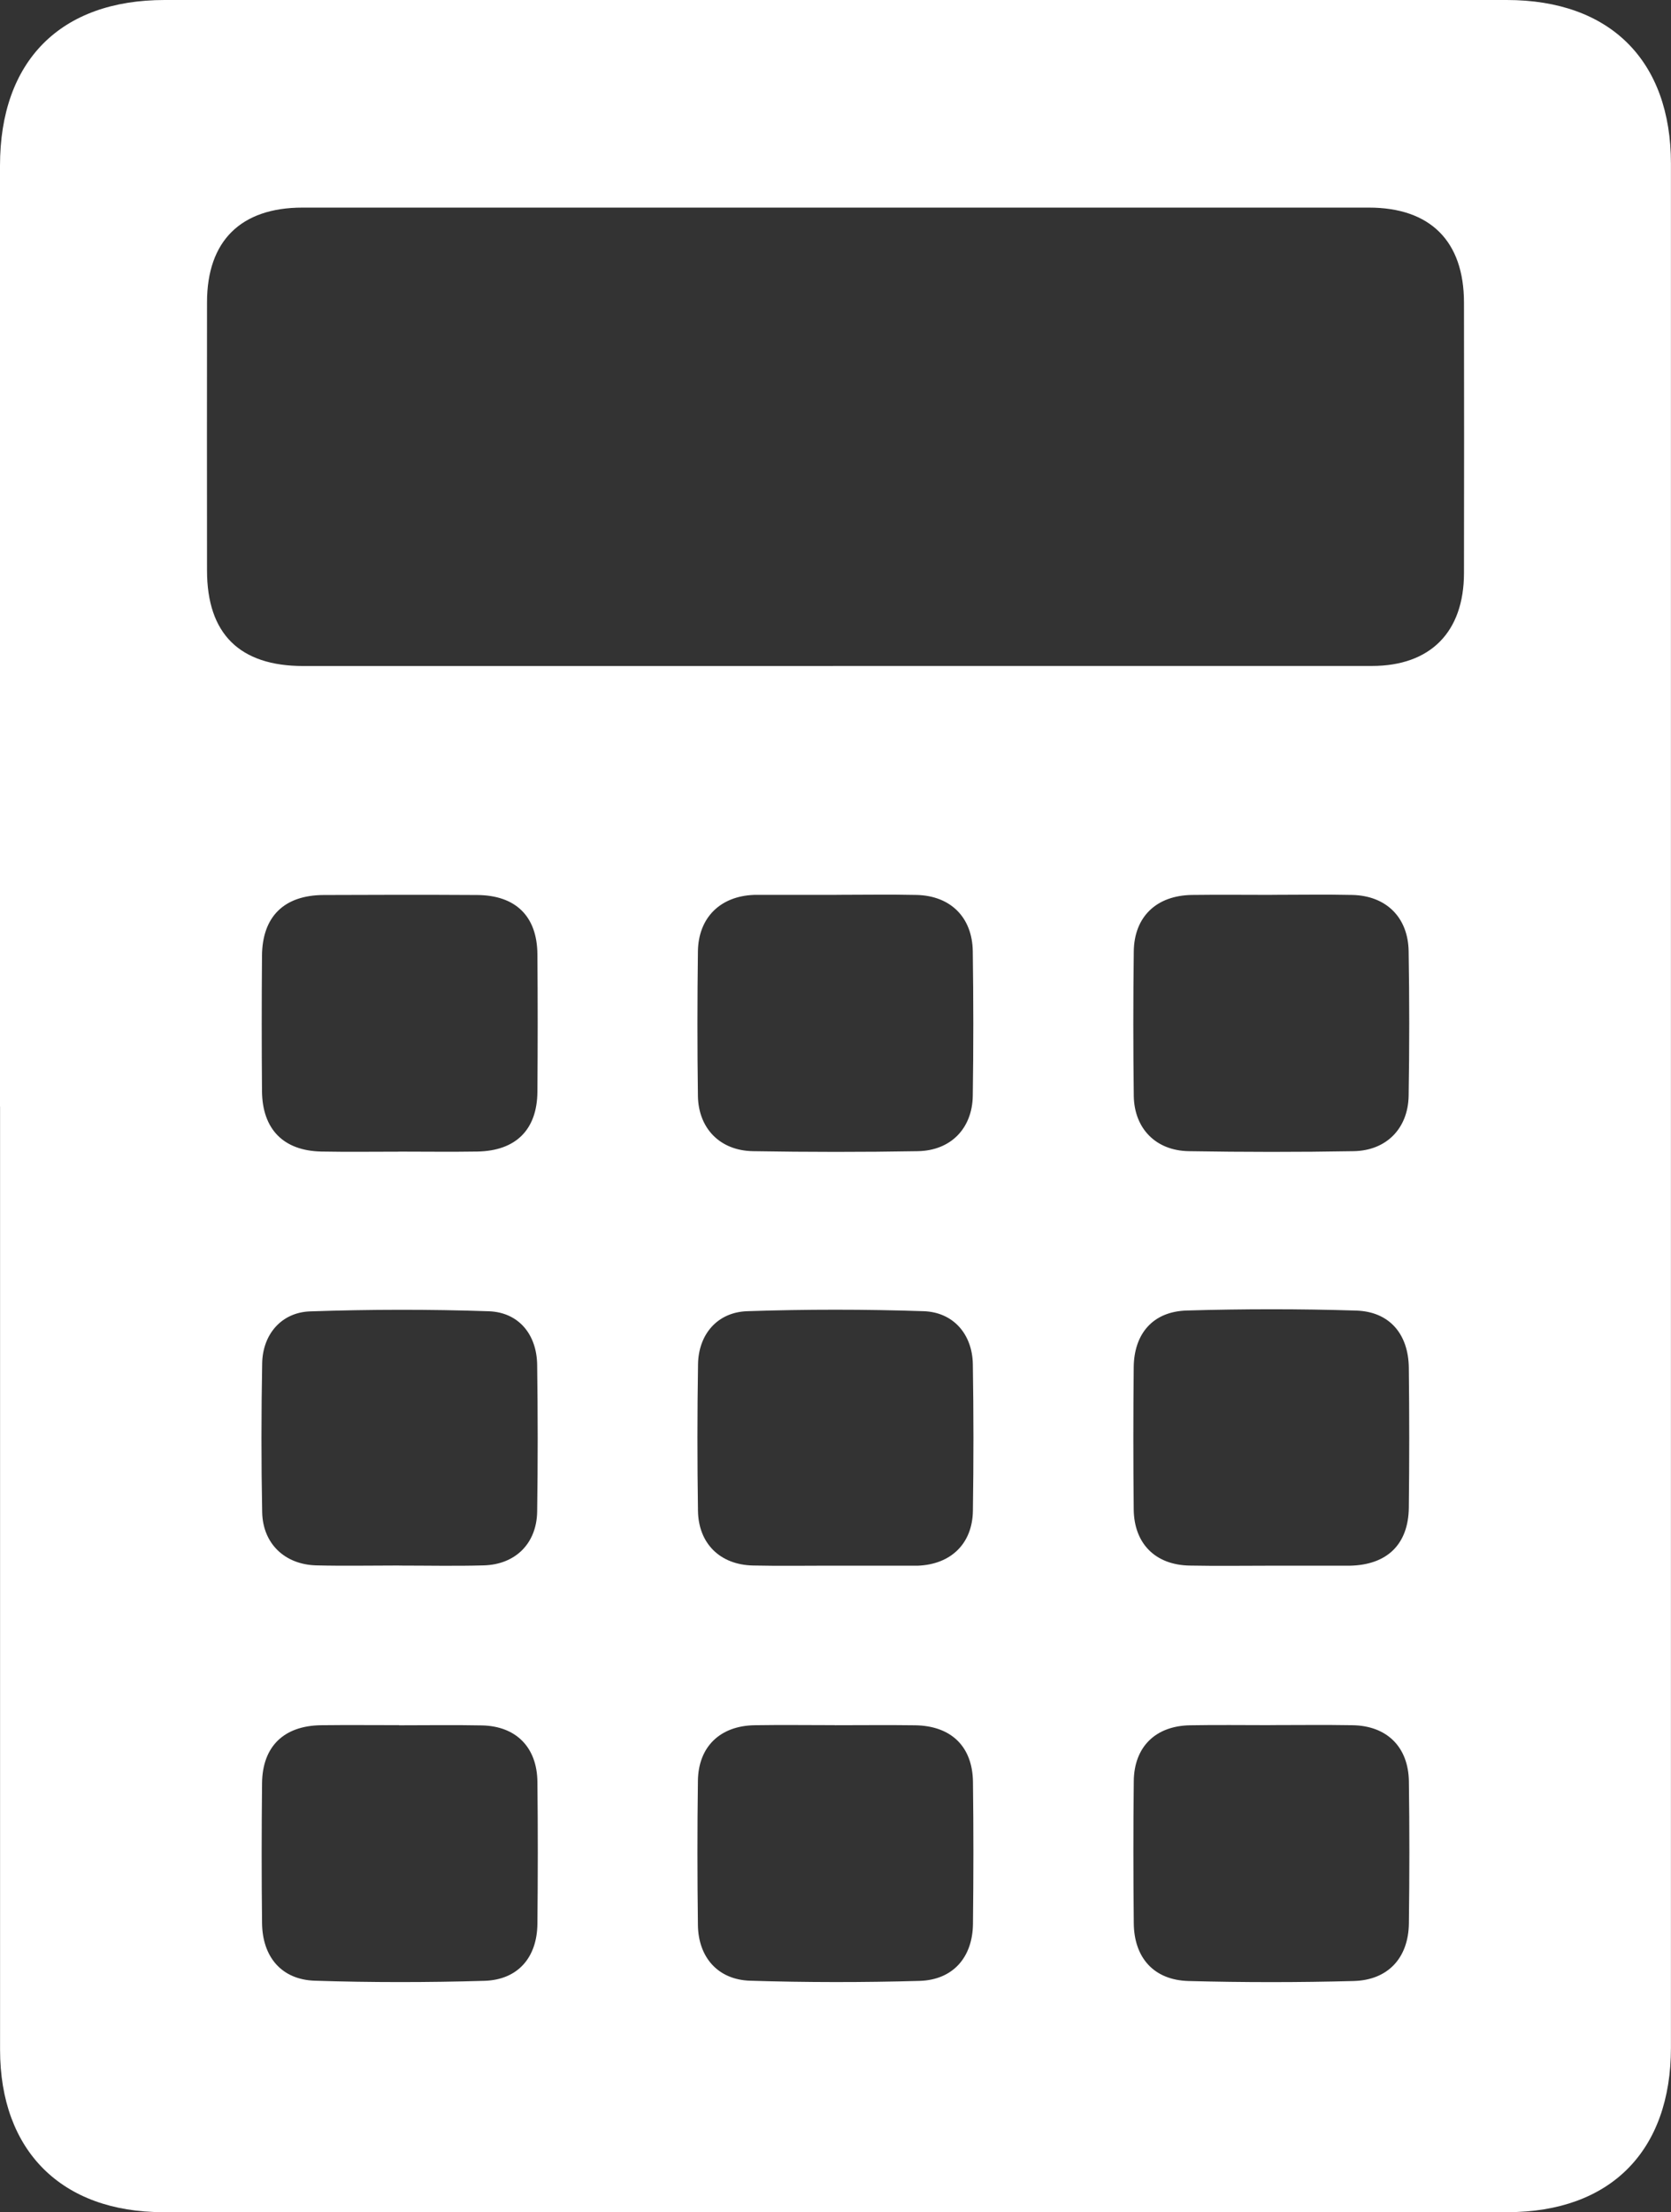
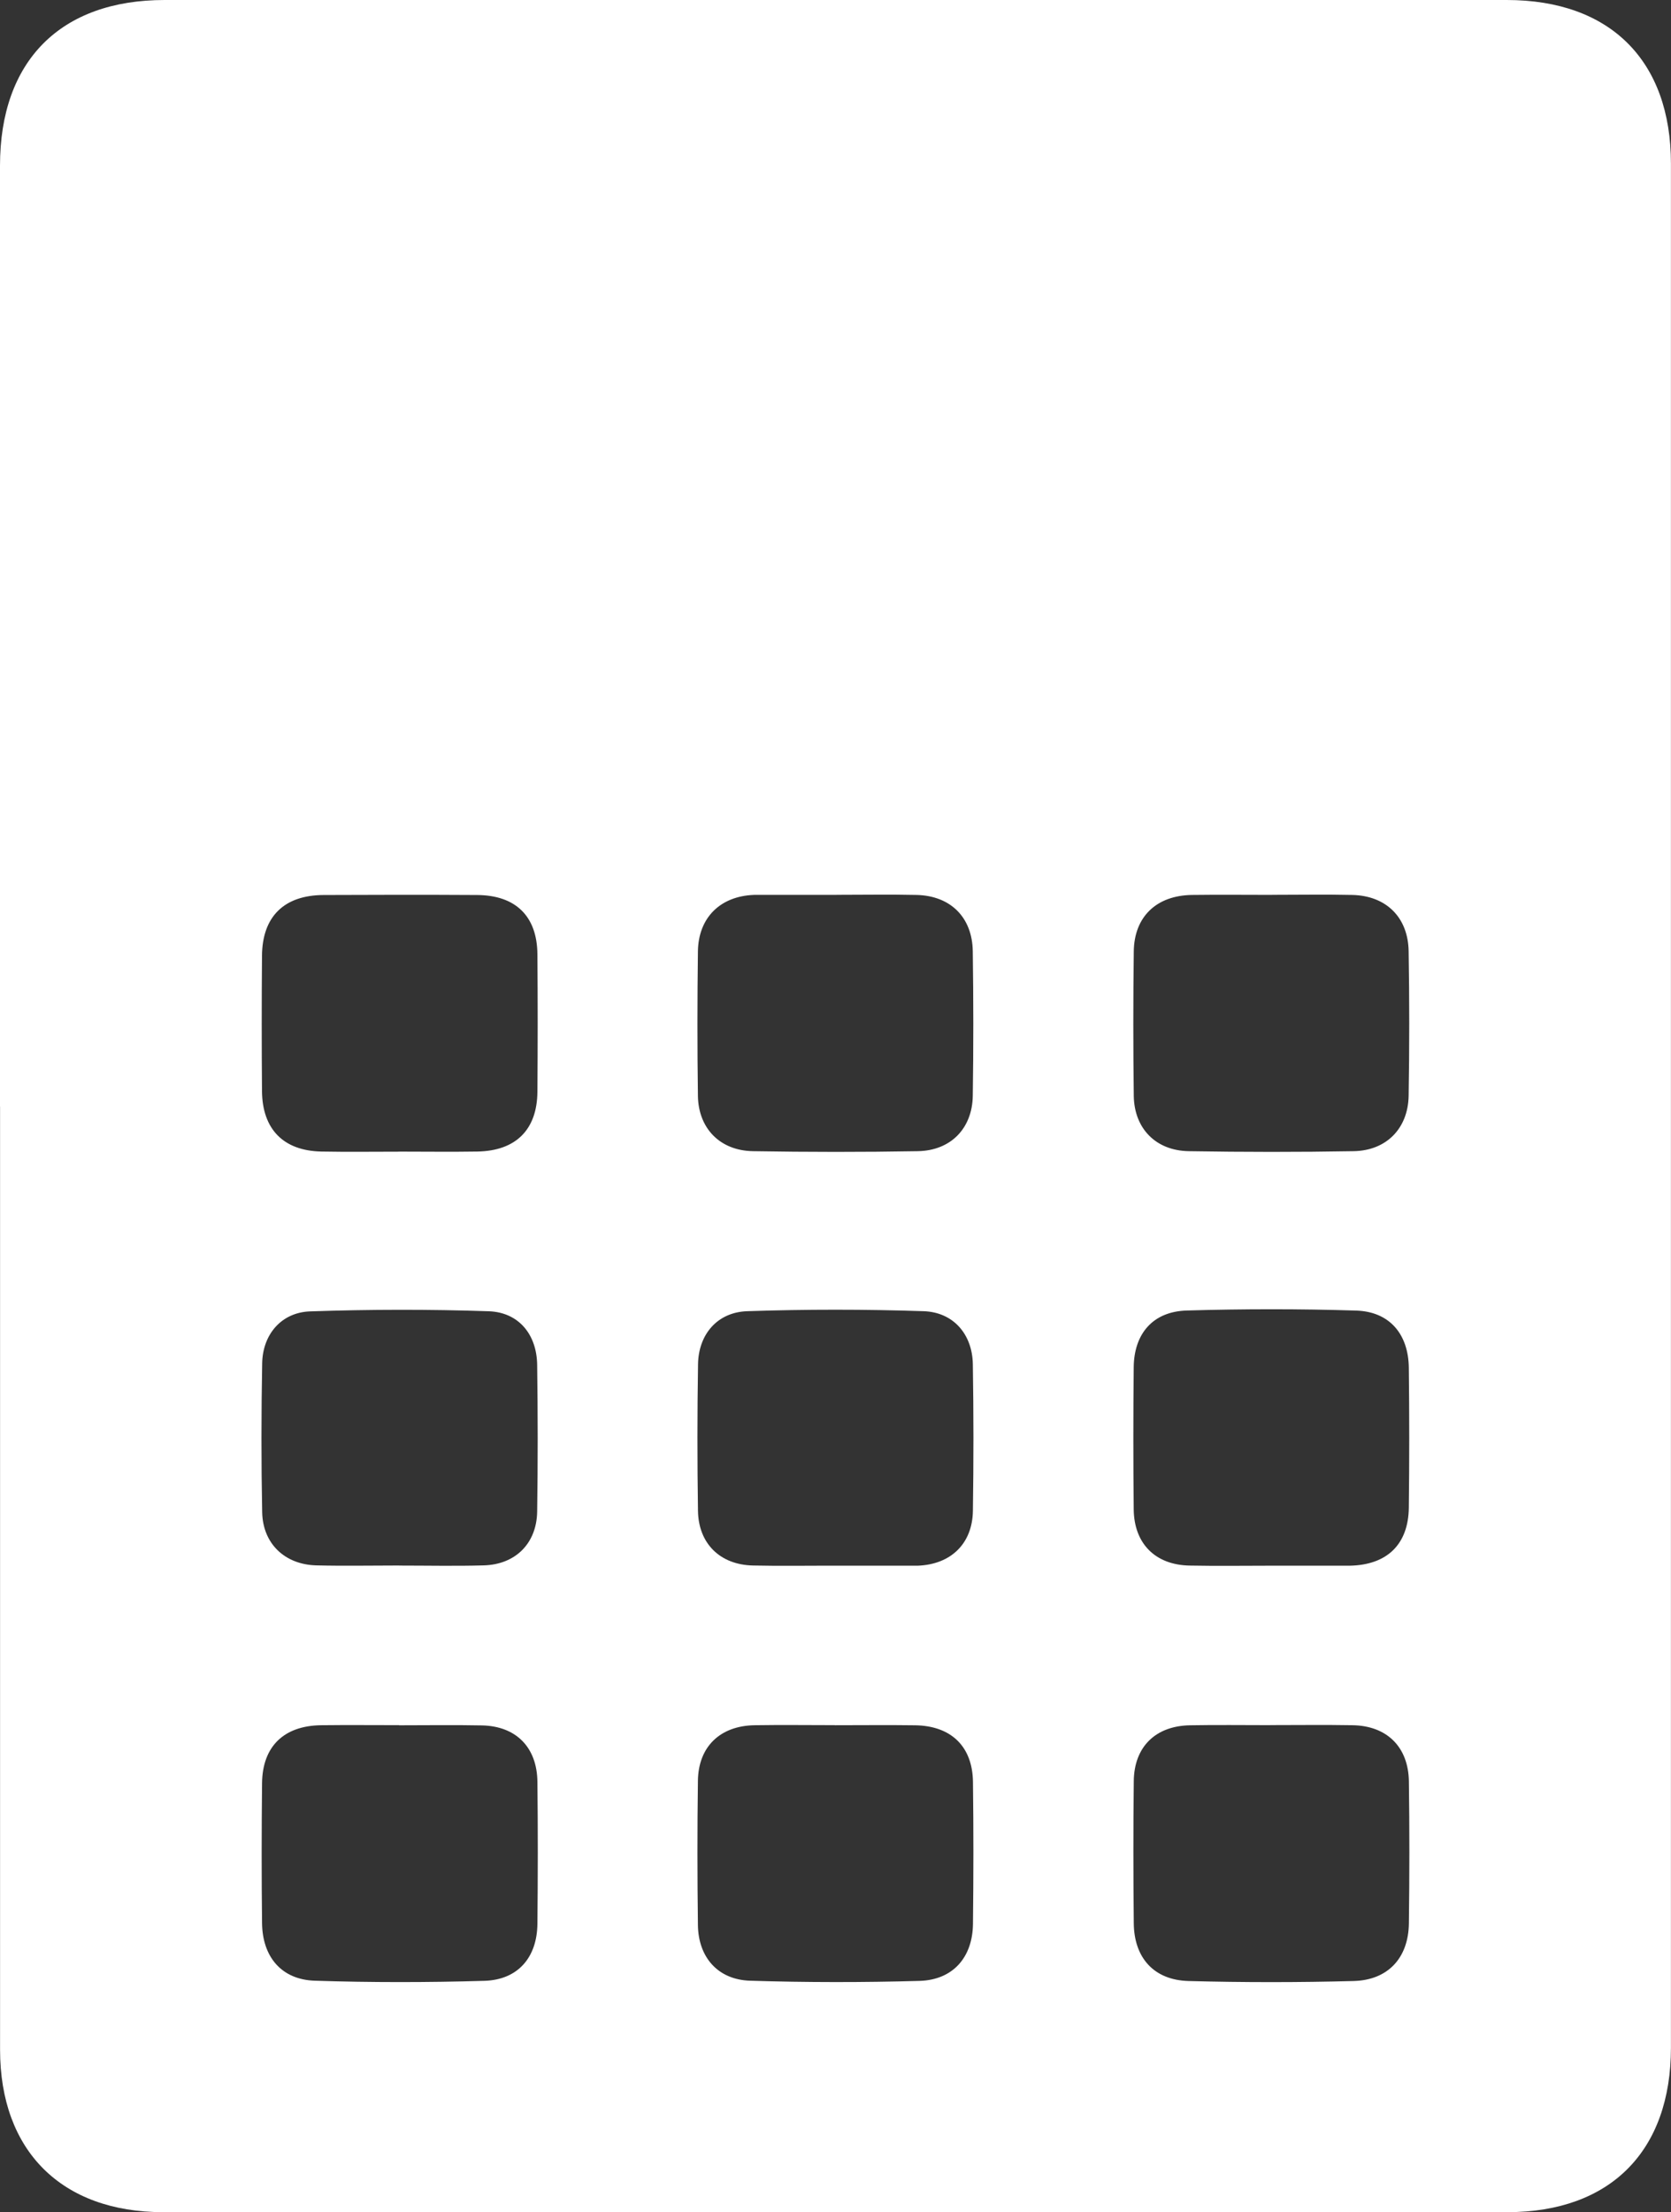
<svg xmlns="http://www.w3.org/2000/svg" id="_Слой_2" width="272.66" height="360.81" viewBox="0 0 272.66 360.81">
  <rect x="0" y="0" width="272.66" height="360.81" fill="#333333" stroke="none" />
  <defs>
    <style>.cls-1{fill:#fff;}</style>
  </defs>
  <g id="_Слой_1-2">
-     <path class="cls-1" d="m0,180.47C0,129.32,0,78.17,0,27.02,0,9.93,9.87,0,26.86,0c73,0,146,0,219,0,16.87,0,26.79,9.88,26.79,26.69,0,102.43,0,204.86,0,307.29,0,16.87-9.89,26.82-26.66,26.83-73.12,0-146.25,0-219.37,0-16.57,0-26.61-10-26.61-26.5,0-51.28,0-102.55,0-153.83Zm135.91-71.85c29.31,0,58.62.01,87.94,0,9.54,0,15.01-5.51,15.03-15.13.03-14.72.02-29.43,0-44.15-.01-10-5.49-15.48-15.52-15.48-58-.01-116-.01-174,0-10.08,0-15.57,5.45-15.58,15.42-.02,14.59-.01,29.18,0,43.77,0,10.32,5.31,15.58,15.7,15.58,28.81,0,57.63,0,86.44,0Zm-70.73,79.21c4.24,0,8.48.06,12.72-.01,6.26-.11,9.74-3.55,9.79-9.74.06-7.48.06-14.96,0-22.44-.05-6.2-3.54-9.62-9.83-9.66-8.36-.05-16.71-.04-25.07,0-6.44.03-9.99,3.52-10.04,9.9-.06,7.36-.06,14.71,0,22.07.05,6.24,3.51,9.75,9.7,9.87,4.24.08,8.48.02,12.72.02Zm71.05,93.55c-4.36,0-8.73-.06-13.09.01-5.63.09-9.18,3.49-9.26,9.04-.11,7.85-.1,15.7,0,23.56.07,5.24,3.25,8.9,8.5,9.07,9.21.29,18.45.29,27.67.03,5.43-.16,8.64-3.82,8.71-9.27.09-7.73.1-15.46,0-23.18-.07-5.79-3.57-9.16-9.44-9.24-4.36-.06-8.73-.01-13.09-.01Zm71.03,0c-4.36,0-8.73-.06-13.09.02-5.62.1-9.11,3.51-9.17,9.1-.09,7.73-.08,15.45,0,23.18.05,5.65,3.29,9.28,8.94,9.43,8.97.24,17.95.24,26.92,0,5.63-.14,8.95-3.77,9.03-9.38.1-7.73.11-15.46,0-23.18-.08-5.61-3.58-9.06-9.15-9.16-4.49-.08-8.98-.02-13.46-.02Zm.33-135.42c-4.36,0-8.73-.05-13.09.01-5.8.08-9.44,3.55-9.5,9.23-.1,7.85-.1,15.7,0,23.55.08,5.31,3.59,8.92,8.96,9.01,8.97.15,17.95.16,26.92,0,5.34-.09,8.88-3.71,8.97-9.04.13-7.85.13-15.7,0-23.55-.08-5.55-3.67-9.07-9.18-9.2-4.36-.1-8.73-.02-13.09-.02Zm-142.48,135.42c-4.24,0-8.48-.04-12.72.01-6.07.08-9.57,3.46-9.63,9.46-.08,7.6-.09,15.21,0,22.82.06,5.51,3.18,9.21,8.59,9.39,9.22.3,18.46.29,27.68.02,5.47-.16,8.6-3.8,8.66-9.29.08-7.73.09-15.46,0-23.19-.07-5.64-3.51-9.08-9.09-9.18-4.49-.09-8.98-.02-13.47-.02Zm71.39-135.42c-4.24,0-8.48,0-12.71,0-.25,0-.5,0-.75,0-5.5.2-9.09,3.7-9.16,9.23-.1,7.85-.11,15.7,0,23.55.08,5.31,3.61,8.93,8.97,9.02,8.97.15,17.95.16,26.92,0,5.36-.09,8.88-3.71,8.96-9.03.12-7.85.11-15.7,0-23.55-.07-5.56-3.63-9.08-9.16-9.21-4.36-.1-8.73-.02-13.09-.02Zm-71.4,109.39c4.61,0,9.23.1,13.83-.03,5.17-.14,8.64-3.58,8.72-8.77.12-7.97.11-15.95,0-23.93-.06-4.95-3-8.58-7.9-8.75-9.7-.33-19.43-.31-29.14.02-4.69.16-7.74,3.75-7.83,8.45-.15,8.1-.16,16.2,0,24.3.1,5.14,3.69,8.55,8.85,8.68,4.48.11,8.97.02,13.46.02Zm71.21.02c4.24,0,8.47,0,12.71,0,.25,0,.5,0,.75,0,5.37-.21,8.9-3.57,8.98-8.95.12-7.97.12-15.94-.01-23.91-.08-4.87-3.16-8.49-8.04-8.65-9.58-.32-19.18-.32-28.76,0-4.89.16-7.96,3.78-8.04,8.64-.13,7.97-.13,15.94-.01,23.91.08,5.36,3.61,8.81,8.97,8.93,4.48.1,8.97.02,13.45.03Zm71.24,0c3.99,0,7.97,0,11.96,0,.25,0,.5,0,.75,0,6.06-.12,9.55-3.47,9.62-9.47.09-7.6.09-15.2,0-22.79-.06-5.53-3.16-9.18-8.59-9.35-9.21-.29-18.44-.28-27.65-.01-5.5.16-8.6,3.76-8.65,9.26-.08,7.72-.08,15.45,0,23.17.06,5.6,3.53,9.06,9.1,9.17,4.48.09,8.97.02,13.45.02Z" />
+     <path class="cls-1" d="m0,180.47C0,129.32,0,78.17,0,27.02,0,9.93,9.87,0,26.86,0c73,0,146,0,219,0,16.87,0,26.79,9.88,26.79,26.69,0,102.43,0,204.86,0,307.29,0,16.87-9.89,26.82-26.66,26.83-73.12,0-146.25,0-219.37,0-16.57,0-26.61-10-26.61-26.5,0-51.28,0-102.55,0-153.83Zm135.91-71.85Zm-70.73,79.21c4.24,0,8.48.06,12.72-.01,6.26-.11,9.74-3.55,9.79-9.74.06-7.48.06-14.96,0-22.44-.05-6.2-3.54-9.62-9.83-9.66-8.36-.05-16.71-.04-25.07,0-6.44.03-9.99,3.52-10.04,9.9-.06,7.36-.06,14.71,0,22.07.05,6.24,3.51,9.75,9.7,9.87,4.24.08,8.48.02,12.72.02Zm71.05,93.55c-4.36,0-8.73-.06-13.09.01-5.63.09-9.18,3.49-9.26,9.04-.11,7.85-.1,15.7,0,23.56.07,5.24,3.25,8.9,8.5,9.07,9.21.29,18.45.29,27.67.03,5.43-.16,8.64-3.82,8.71-9.27.09-7.73.1-15.46,0-23.18-.07-5.79-3.57-9.16-9.44-9.24-4.36-.06-8.73-.01-13.09-.01Zm71.03,0c-4.36,0-8.73-.06-13.09.02-5.62.1-9.11,3.51-9.17,9.1-.09,7.73-.08,15.45,0,23.18.05,5.65,3.29,9.28,8.94,9.43,8.97.24,17.95.24,26.92,0,5.63-.14,8.95-3.77,9.03-9.38.1-7.73.11-15.46,0-23.18-.08-5.61-3.58-9.06-9.15-9.16-4.49-.08-8.98-.02-13.46-.02Zm.33-135.42c-4.36,0-8.73-.05-13.09.01-5.8.08-9.44,3.55-9.5,9.23-.1,7.85-.1,15.7,0,23.55.08,5.31,3.59,8.92,8.96,9.01,8.97.15,17.95.16,26.92,0,5.34-.09,8.88-3.71,8.97-9.04.13-7.85.13-15.7,0-23.55-.08-5.55-3.67-9.07-9.18-9.2-4.36-.1-8.73-.02-13.09-.02Zm-142.48,135.42c-4.24,0-8.48-.04-12.72.01-6.07.08-9.57,3.46-9.63,9.46-.08,7.6-.09,15.21,0,22.82.06,5.51,3.18,9.21,8.59,9.39,9.22.3,18.46.29,27.68.02,5.47-.16,8.6-3.8,8.66-9.29.08-7.73.09-15.46,0-23.19-.07-5.64-3.51-9.08-9.09-9.18-4.49-.09-8.98-.02-13.47-.02Zm71.39-135.42c-4.24,0-8.48,0-12.71,0-.25,0-.5,0-.75,0-5.5.2-9.09,3.7-9.16,9.23-.1,7.85-.11,15.7,0,23.55.08,5.31,3.61,8.93,8.97,9.02,8.97.15,17.95.16,26.92,0,5.36-.09,8.88-3.71,8.96-9.03.12-7.85.11-15.7,0-23.55-.07-5.56-3.63-9.08-9.16-9.21-4.36-.1-8.73-.02-13.09-.02Zm-71.4,109.39c4.61,0,9.23.1,13.83-.03,5.17-.14,8.64-3.58,8.72-8.77.12-7.97.11-15.95,0-23.93-.06-4.95-3-8.58-7.9-8.75-9.7-.33-19.43-.31-29.14.02-4.69.16-7.74,3.75-7.83,8.45-.15,8.1-.16,16.2,0,24.3.1,5.14,3.69,8.55,8.85,8.68,4.48.11,8.97.02,13.46.02Zm71.21.02c4.24,0,8.47,0,12.71,0,.25,0,.5,0,.75,0,5.37-.21,8.9-3.57,8.98-8.95.12-7.97.12-15.94-.01-23.91-.08-4.87-3.16-8.49-8.04-8.65-9.58-.32-19.18-.32-28.76,0-4.89.16-7.96,3.78-8.04,8.64-.13,7.97-.13,15.94-.01,23.91.08,5.36,3.61,8.81,8.97,8.93,4.48.1,8.97.02,13.45.03Zm71.24,0c3.99,0,7.97,0,11.96,0,.25,0,.5,0,.75,0,6.06-.12,9.55-3.47,9.62-9.47.09-7.6.09-15.2,0-22.79-.06-5.53-3.16-9.18-8.59-9.35-9.21-.29-18.44-.28-27.65-.01-5.5.16-8.6,3.76-8.65,9.26-.08,7.72-.08,15.45,0,23.17.06,5.6,3.53,9.06,9.1,9.17,4.48.09,8.97.02,13.45.02Z" />
  </g>
</svg>